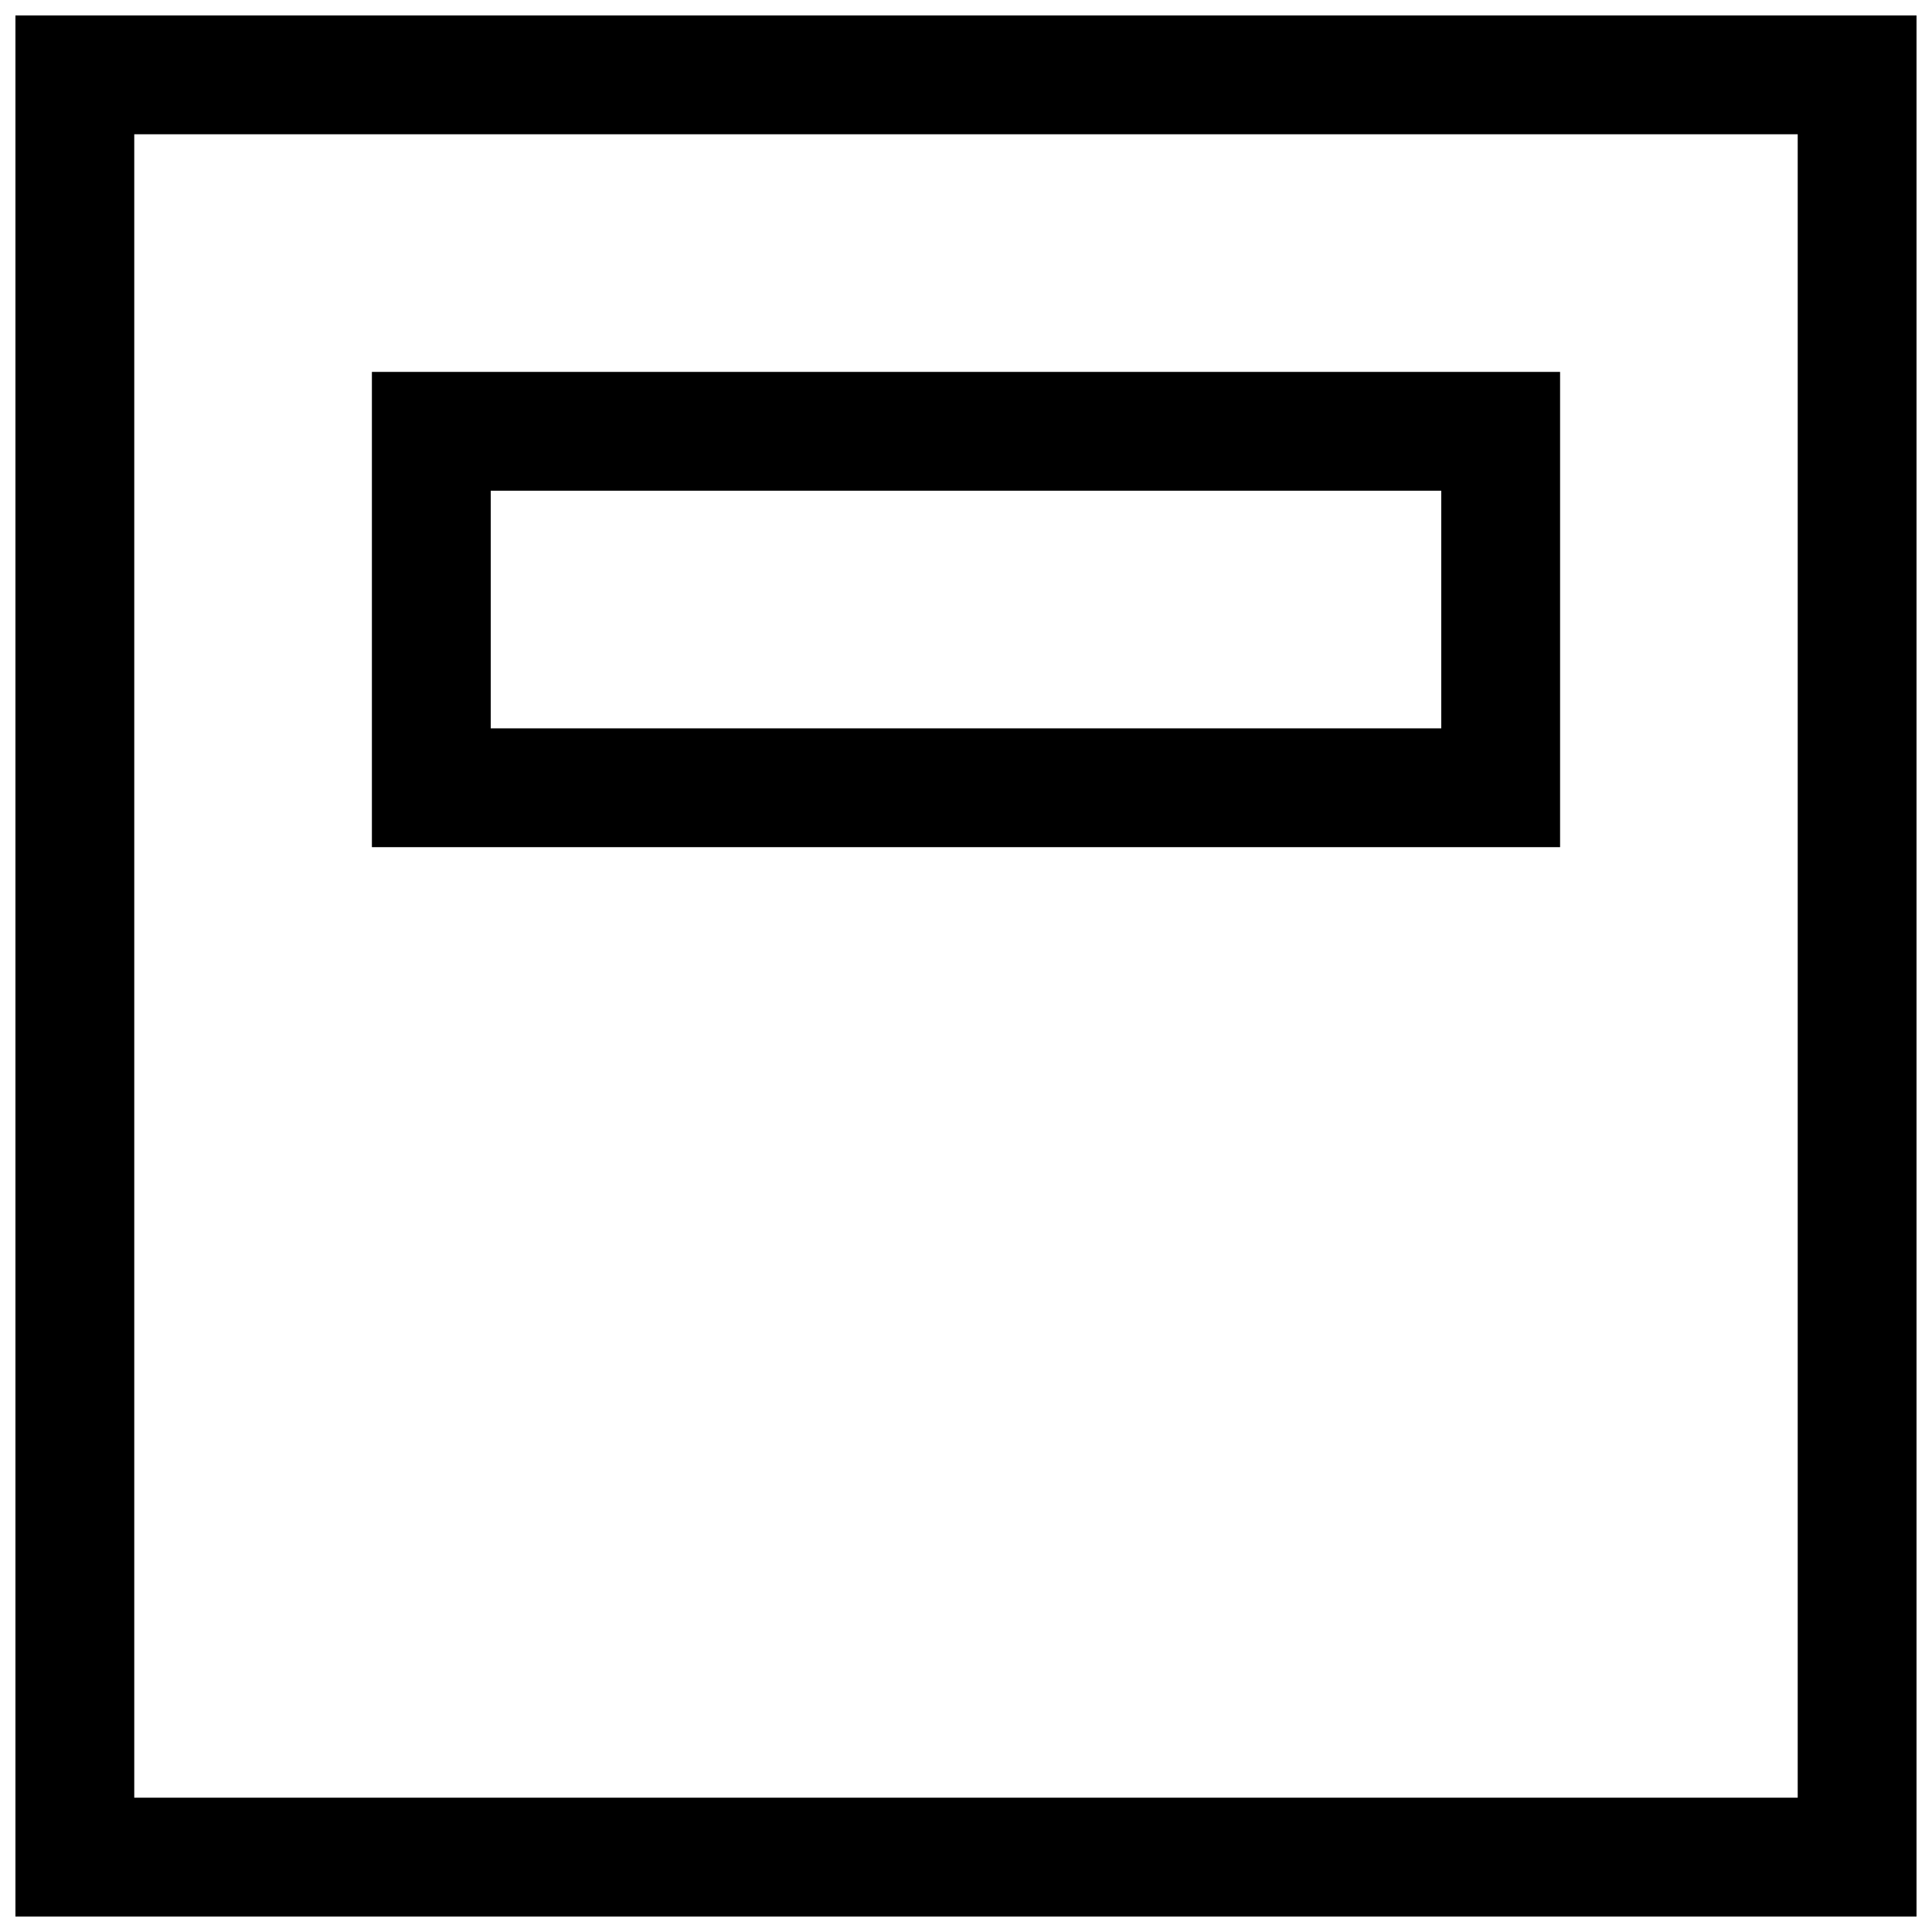
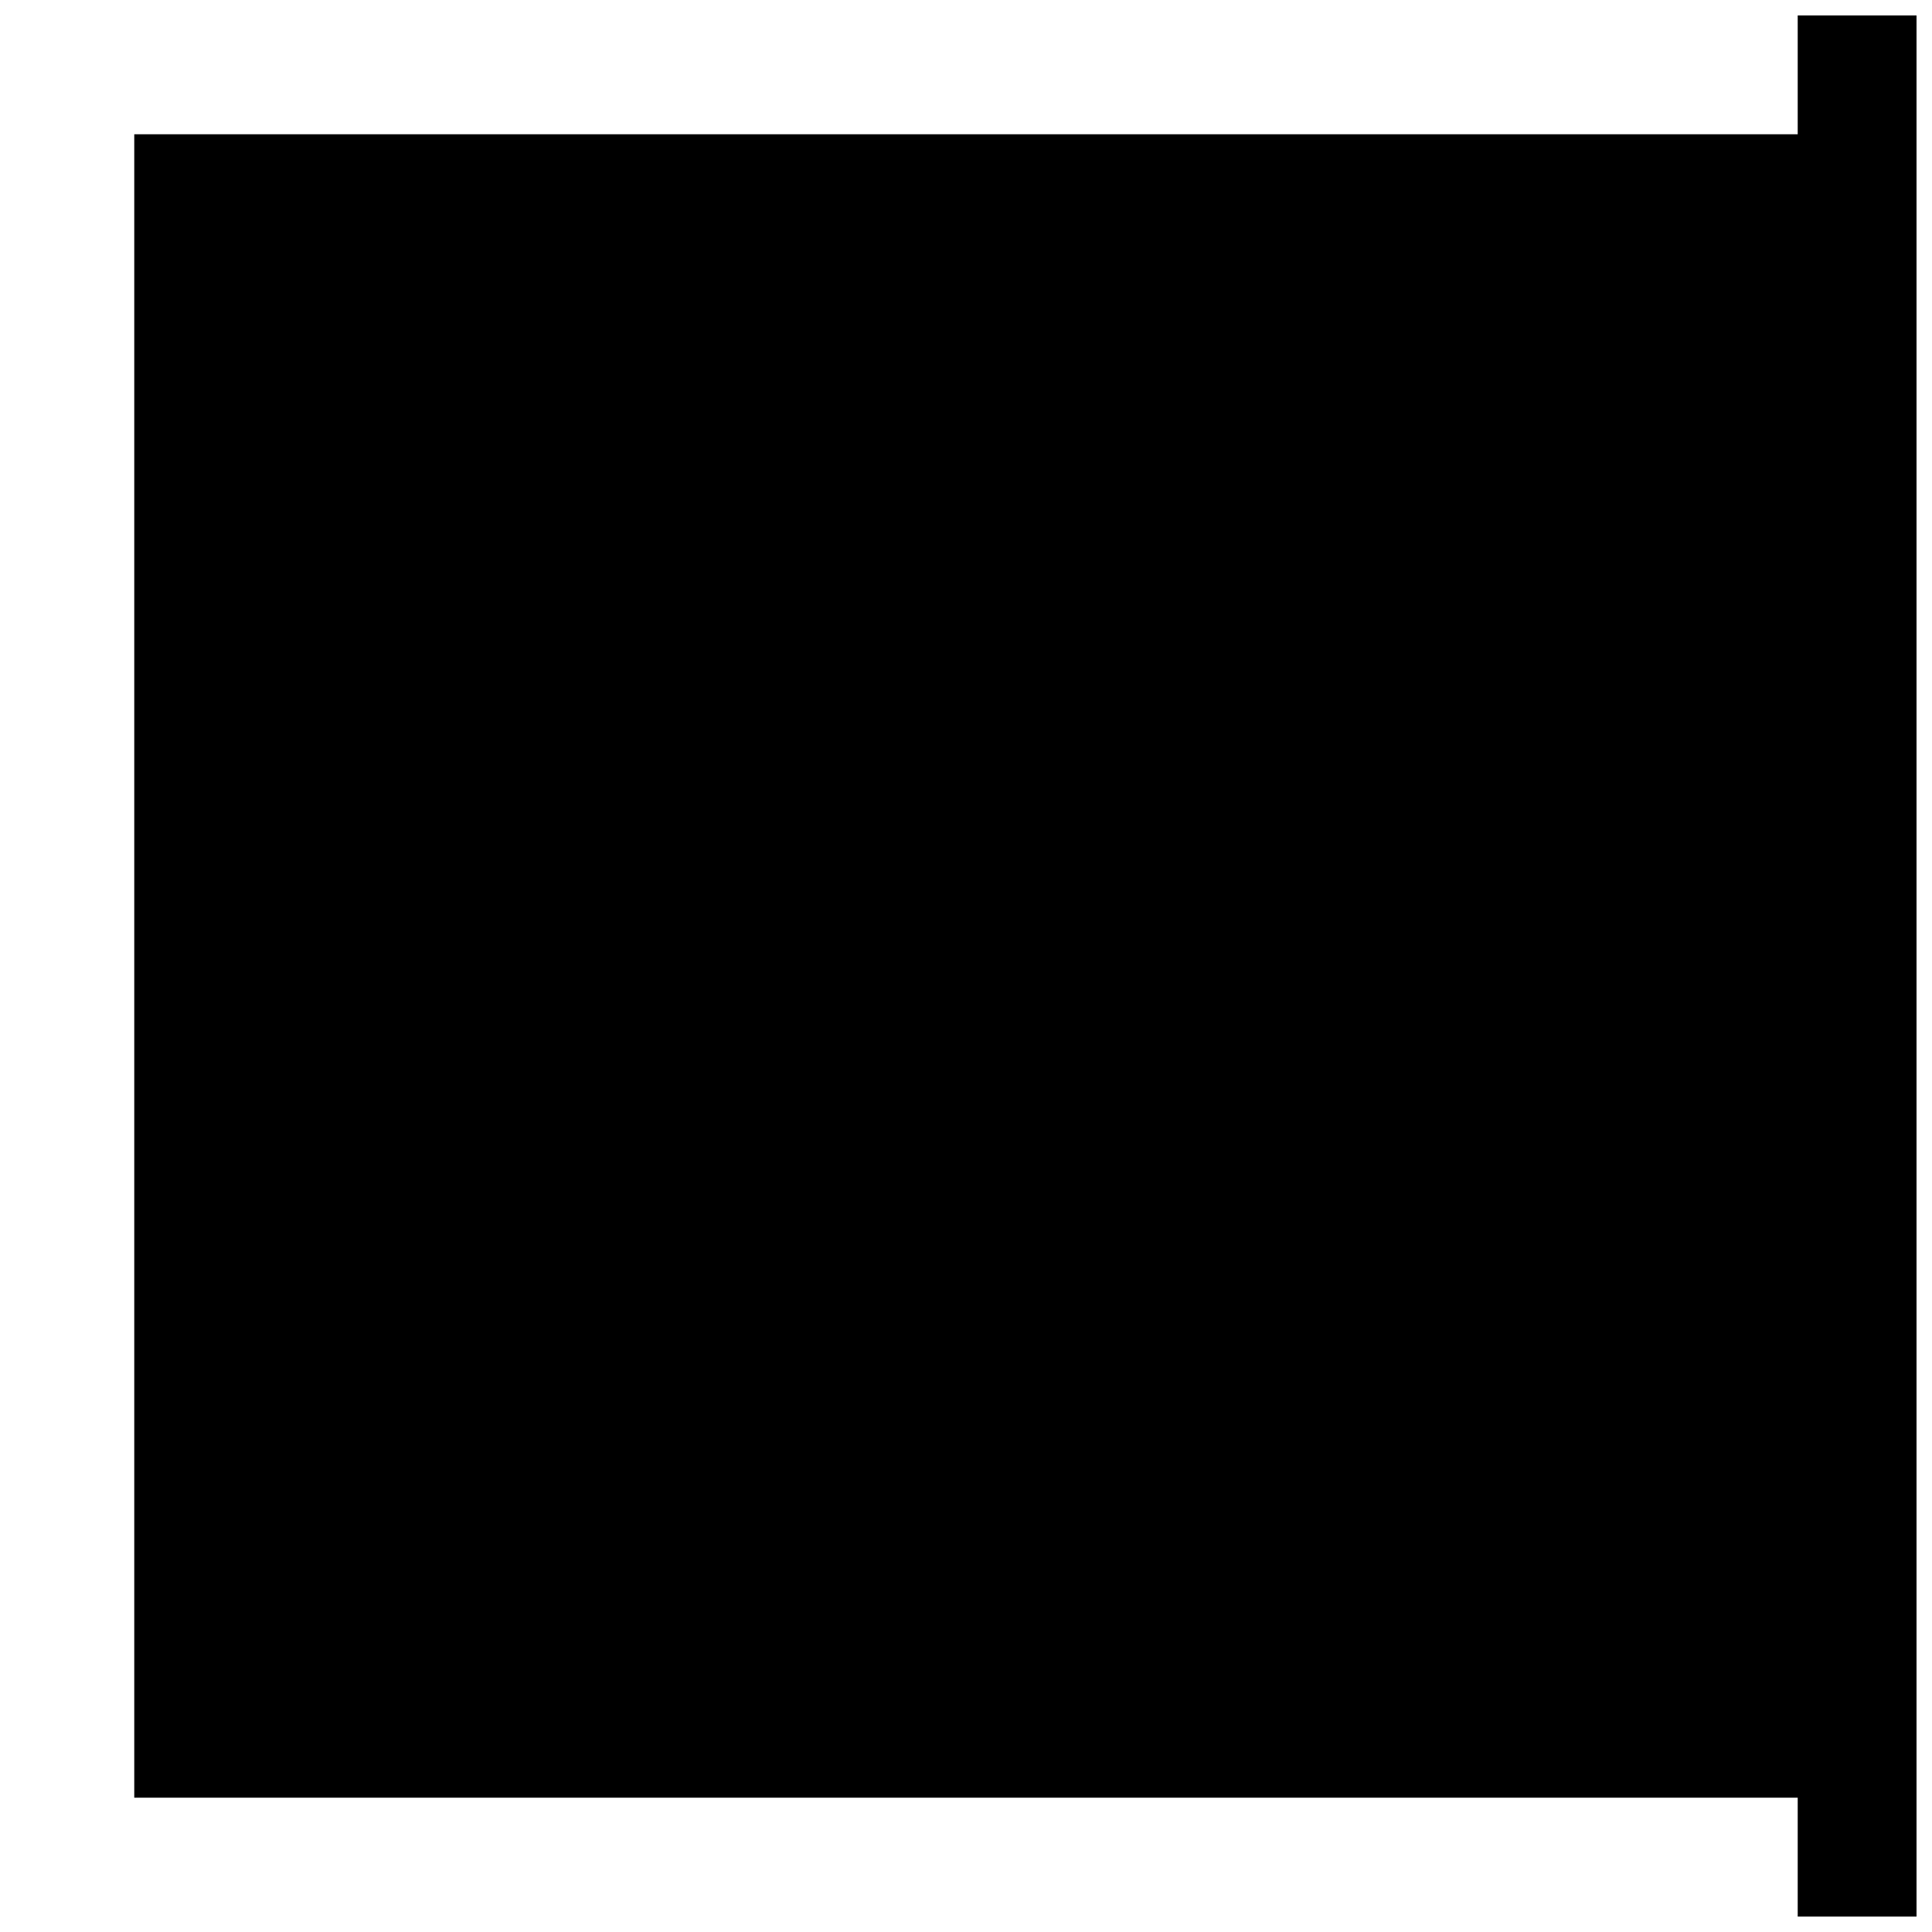
<svg xmlns="http://www.w3.org/2000/svg" width="800px" height="800px" version="1.1" viewBox="144 144 512 512">
  <defs>
    <clipPath id="a">
      <path d="m148.09 148.09h503.81v503.81h-503.81z" />
    </clipPath>
  </defs>
  <g clip-path="url(#a)">
-     <path d="m179.58 620.41h440.83v-440.83h-440.83zm440.83-472.32h-472.32v503.81h503.81v-503.81z" fill-rule="evenodd" />
+     <path d="m179.58 620.41h440.83v-440.83h-440.83zm440.83-472.32v503.81h503.81v-503.81z" fill-rule="evenodd" />
  </g>
-   <path d="m274.05 337.02h251.9v-62.977h-251.9zm251.9 31.488h31.488v-125.95h-314.88v125.95z" fill-rule="evenodd" />
</svg>